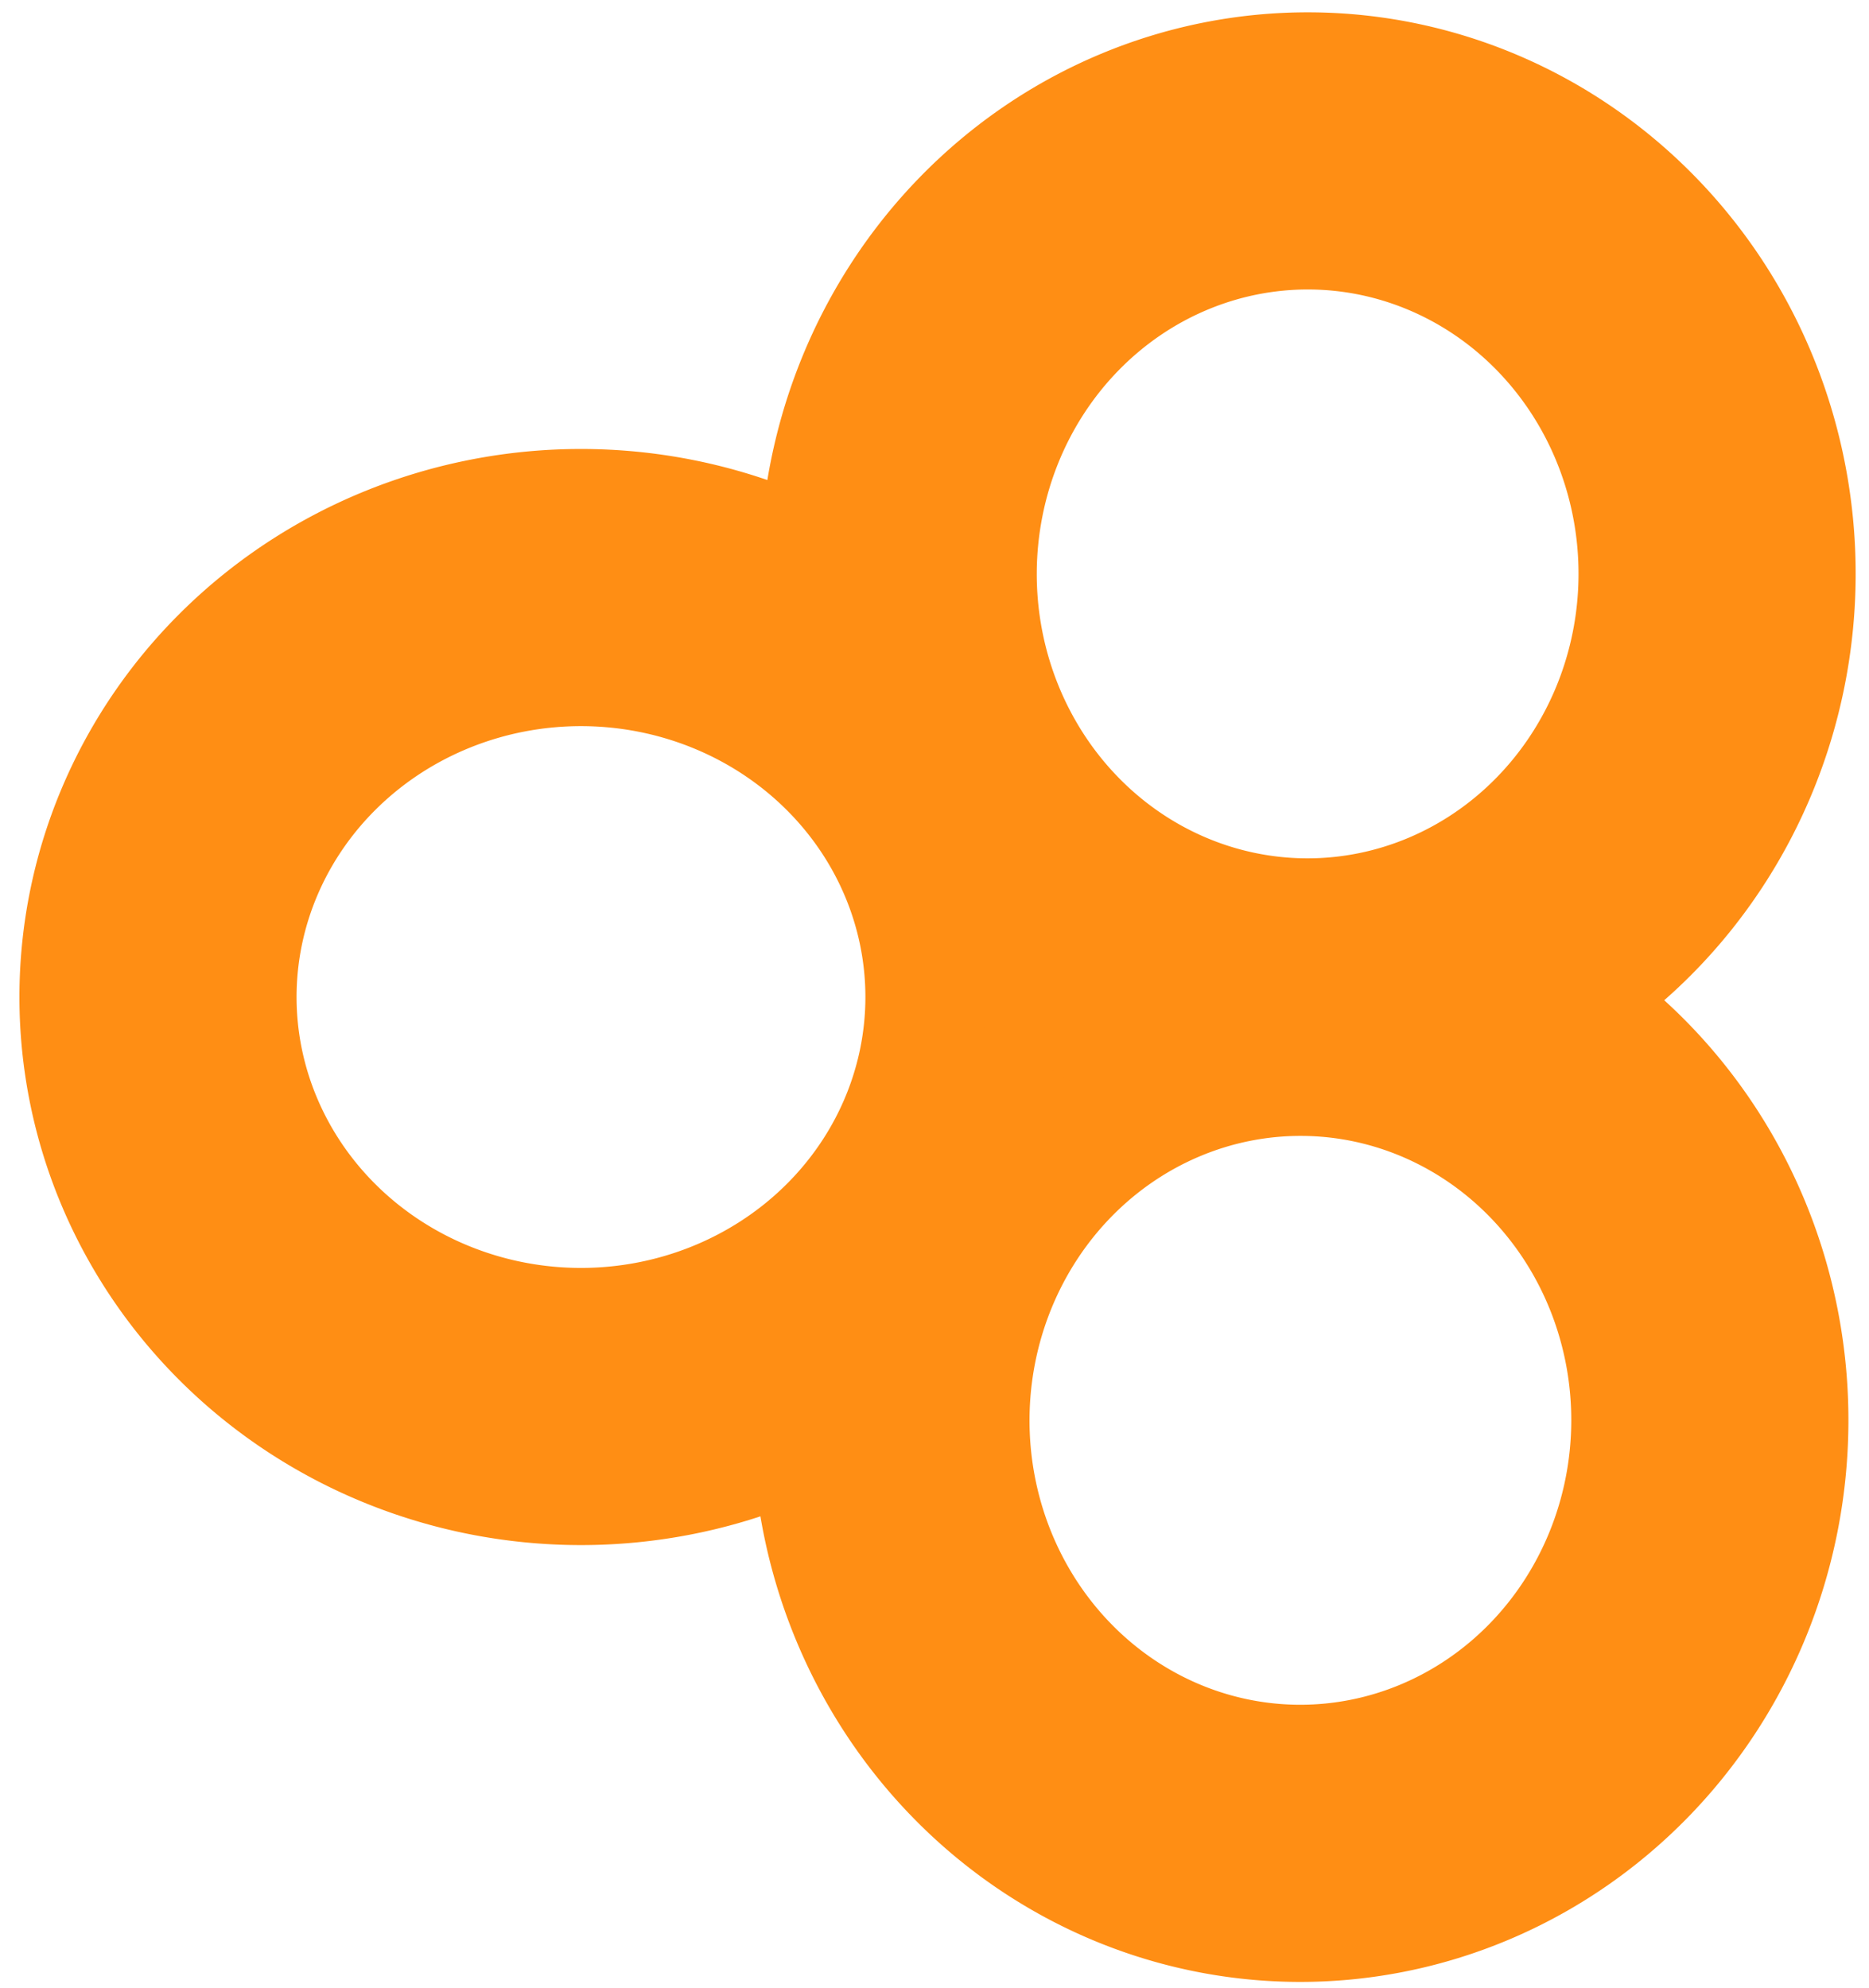
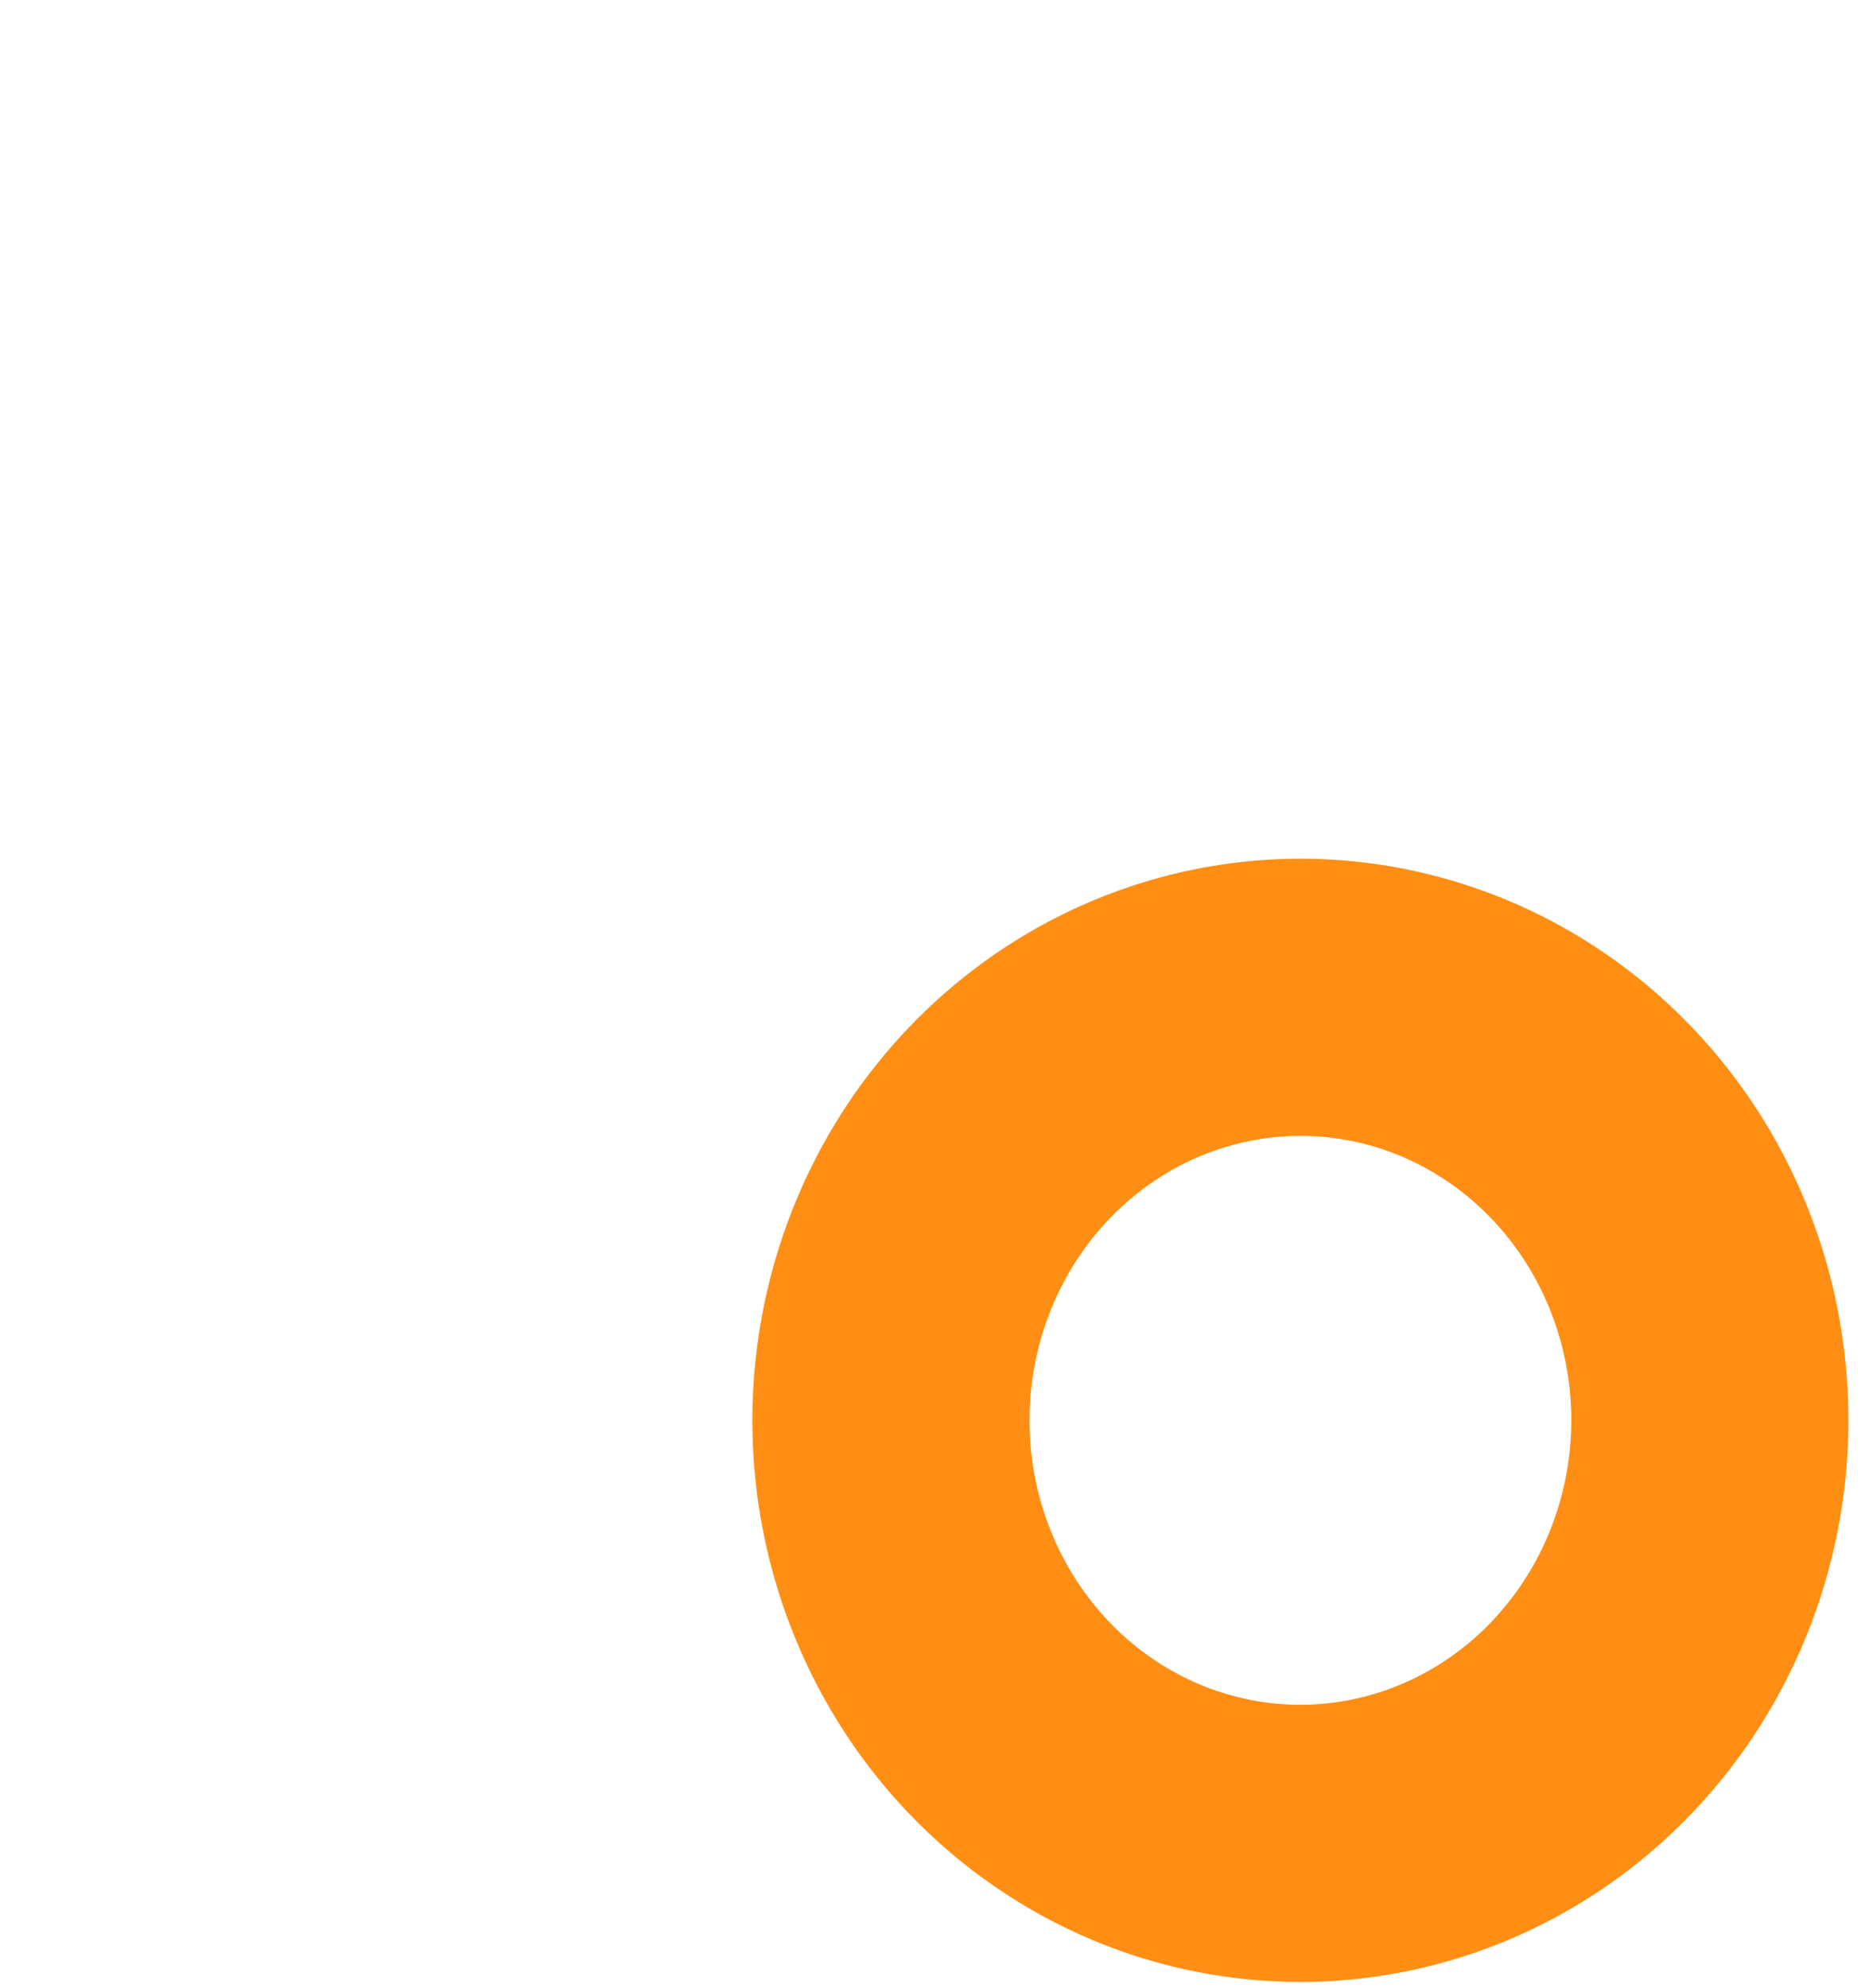
<svg xmlns="http://www.w3.org/2000/svg" width="157" height="167" version="1.1" viewBox="0 0 268.55 337.84">
  <g fill="none" stroke="#ff8e14" stroke-width="47.096">
-     <path d="m146.08 169.42a71.88 69.58 0 0 1-71.88 69.58 71.88 69.58 0 0 1-71.88-69.58 71.88 69.58 0 0 1 71.88-69.58 71.88 69.58 0 0 1 71.88 69.58z" stop-color="#000000" style="font-variation-settings:normal" />
    <path d="m196.86 169.47a69.58 71.88 0.323 0 1 69.173 72.271 69.58 71.88 0.323 0 1-69.984 71.486 69.58 71.88 0.323 0 1-69.173-72.271 69.58 71.88 0.323 0 1 69.984-71.486z" stop-color="#000000" style="font-variation-settings:normal" />
-     <path d="m197.28 169.4a69.58 71.88 0.323 0 1-69.173-72.271 69.58 71.88 0.323 0 1 69.984-71.486 69.58 71.88 0.323 0 1 69.173 72.271 69.58 71.88 0.323 0 1-69.984 71.486z" stop-color="#000000" style="font-variation-settings:normal" />
  </g>
</svg>